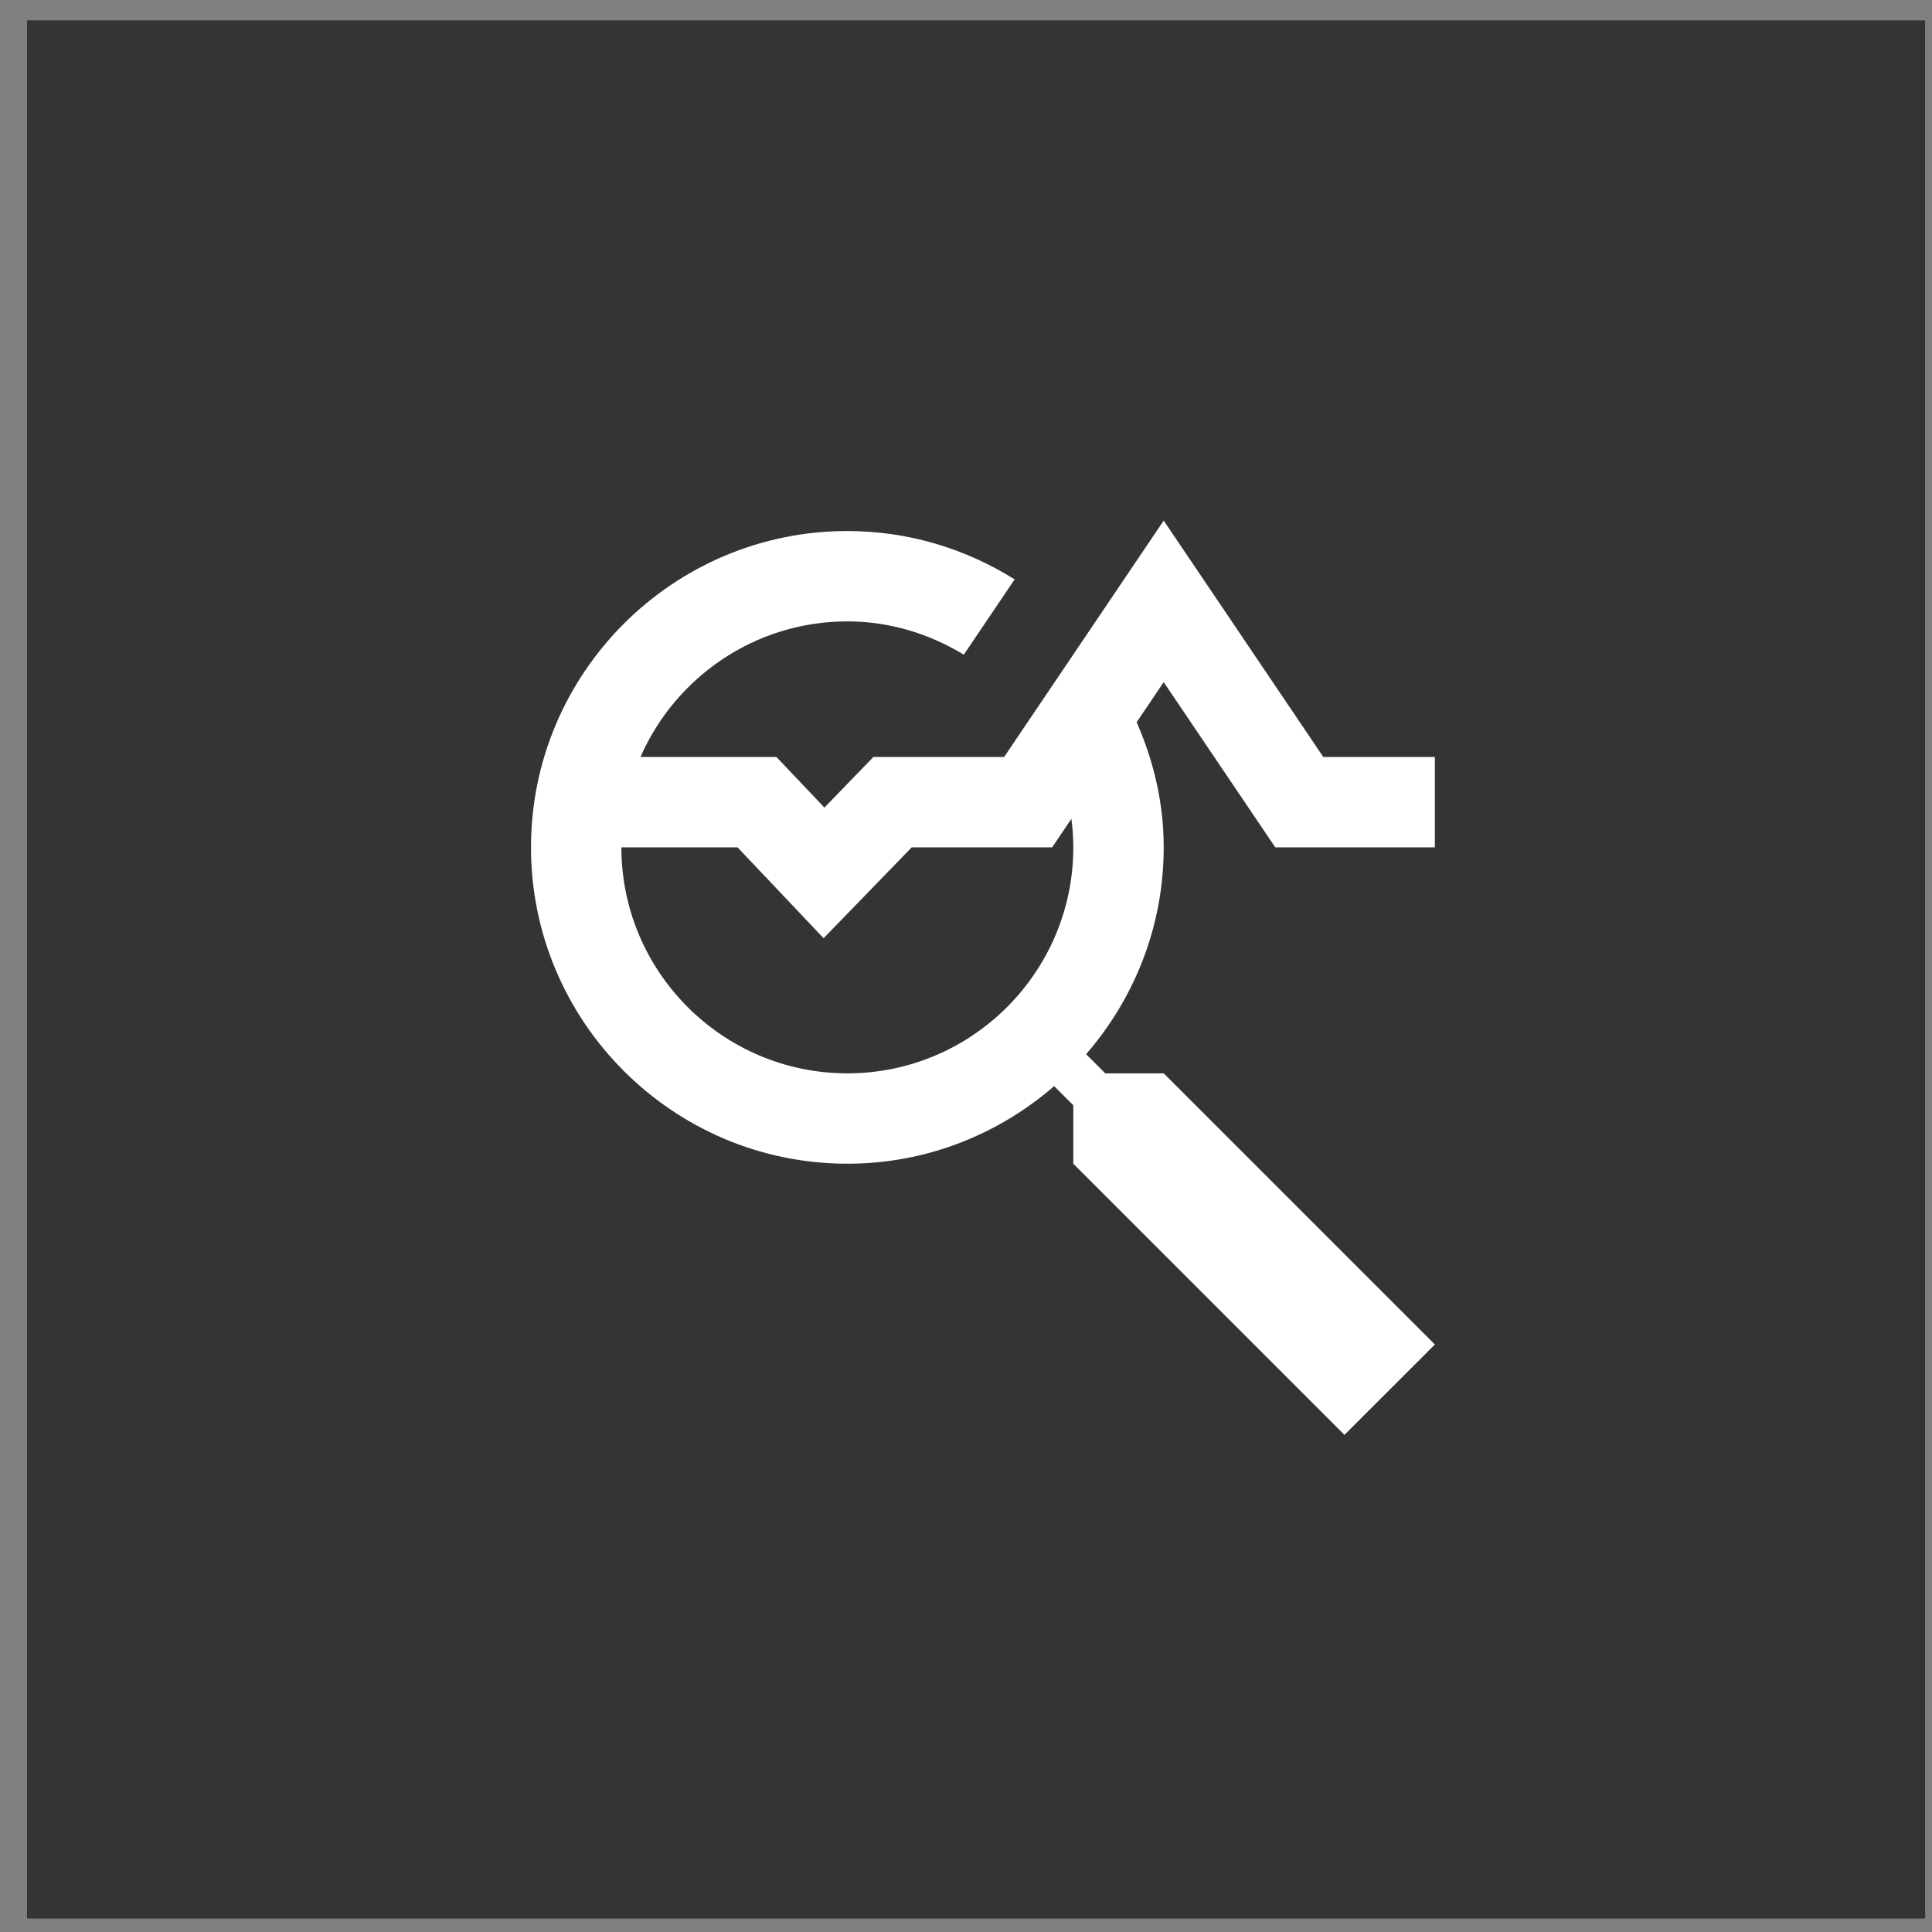
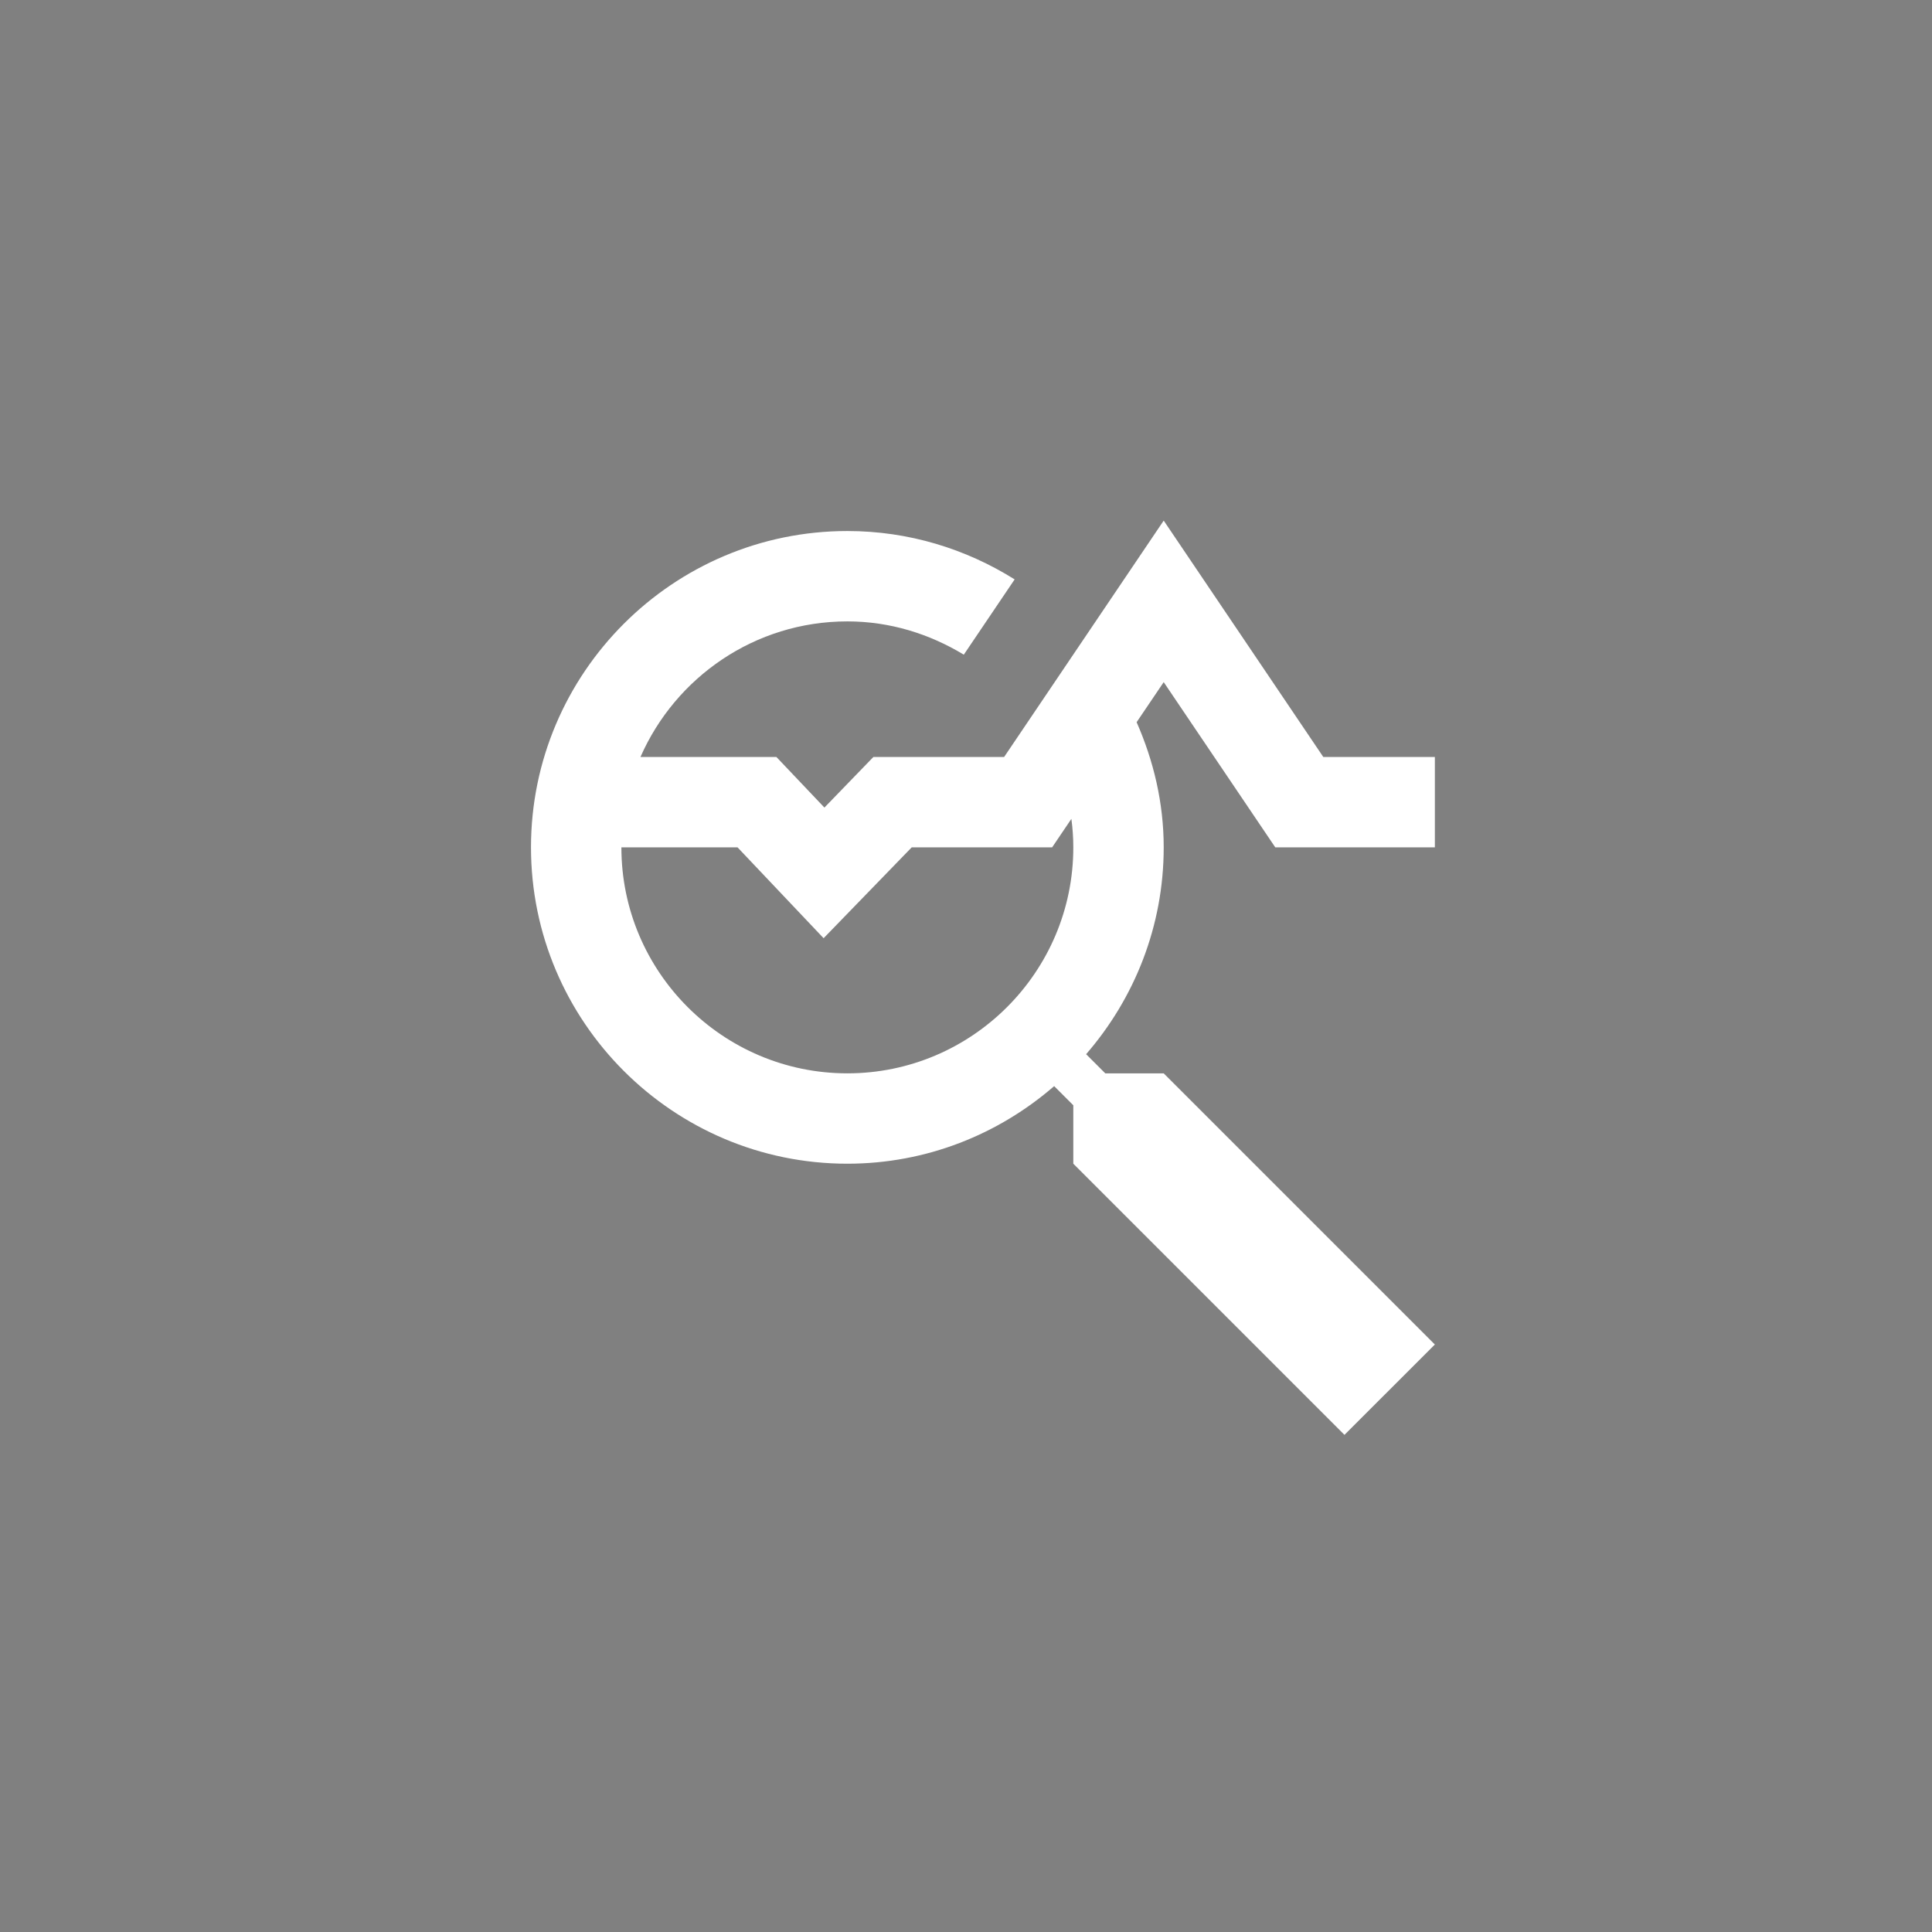
<svg xmlns="http://www.w3.org/2000/svg" width="57.0" height="57.0" viewBox="0.0 0.0 57.0 57.0" fill="none">
  <rect x="0.0" y="0.0" width="57.0" height="57.0" fill="#808080" stroke="none" />
-   <rect x="0.797" y="0.602" width="56" height="56" fill="#343434" />
-   <path d="M34.333 15.359L29.625 22.333H25.768L24.323 23.826L22.906 22.333H18.896C19.927 19.982 22.272 18.333 25 18.333C26.26 18.333 27.428 18.704 28.435 19.315L29.935 17.094C28.5 16.195 26.813 15.667 25 15.667C19.855 15.667 15.666 19.855 15.666 25C15.666 30.145 19.855 34.333 25 34.333C27.333 34.333 29.463 33.465 31.101 32.044L31.666 32.609V34.333L39.666 42.333L42.333 39.667L34.333 31.667H32.609L32.044 31.102C33.465 29.463 34.333 27.333 34.333 25C34.333 23.682 34.033 22.442 33.534 21.307L34.333 20.125L37.625 25H42.333V22.333H39.041L34.333 15.359ZM31.609 24.159C31.646 24.434 31.666 24.715 31.666 25C31.666 28.676 28.676 31.667 25 31.667C21.324 31.667 18.333 28.676 18.333 25H21.76L24.299 27.68L26.898 25H31.041L31.609 24.159Z" fill="white" />
+   <path d="M34.333 15.359L29.625 22.333H25.768L24.323 23.826L22.906 22.333H18.896C19.927 19.982 22.272 18.333 25 18.333C26.26 18.333 27.428 18.704 28.435 19.315L29.935 17.094C28.5 16.195 26.813 15.667 25 15.667C19.855 15.667 15.666 19.855 15.666 25C15.666 30.145 19.855 34.333 25 34.333C27.333 34.333 29.463 33.465 31.101 32.044L31.666 32.609V34.333L39.666 42.333L42.333 39.667L34.333 31.667H32.609L32.044 31.102C33.465 29.463 34.333 27.333 34.333 25C34.333 23.682 34.033 22.442 33.534 21.307L34.333 20.125L37.625 25H42.333V22.333H39.041L34.333 15.359M31.609 24.159C31.646 24.434 31.666 24.715 31.666 25C31.666 28.676 28.676 31.667 25 31.667C21.324 31.667 18.333 28.676 18.333 25H21.76L24.299 27.68L26.898 25H31.041L31.609 24.159Z" fill="white" />
</svg>